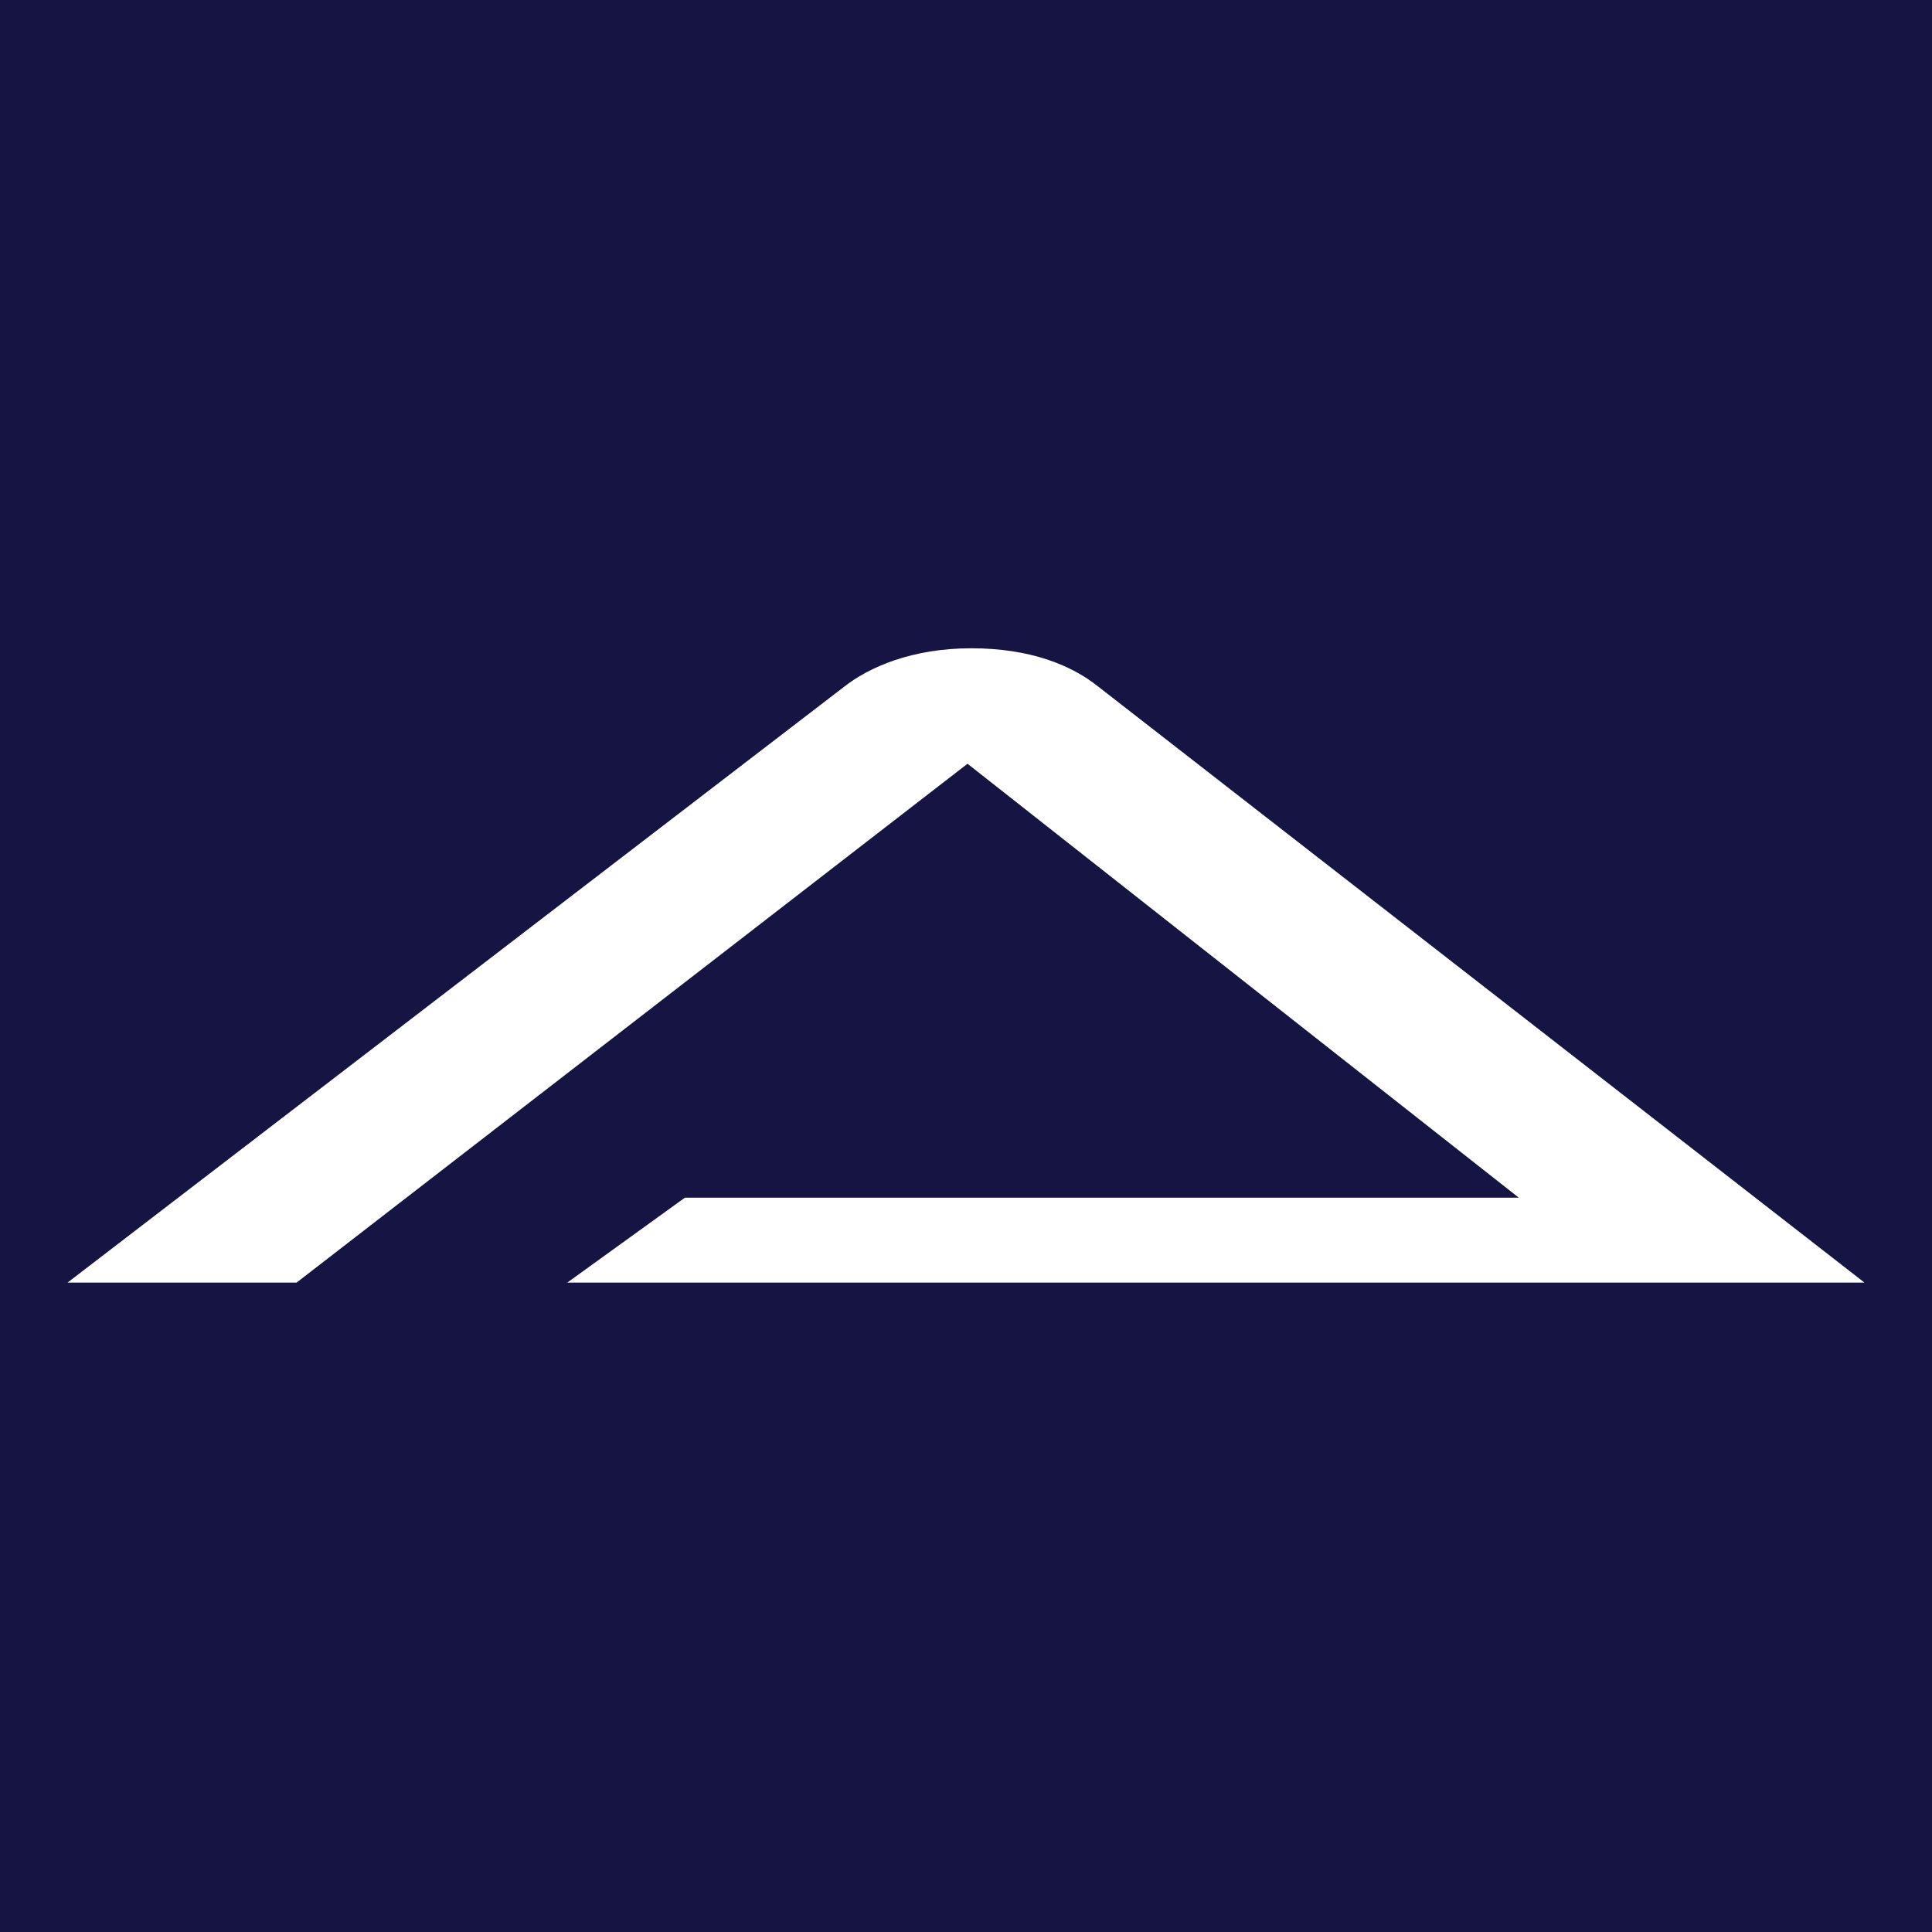
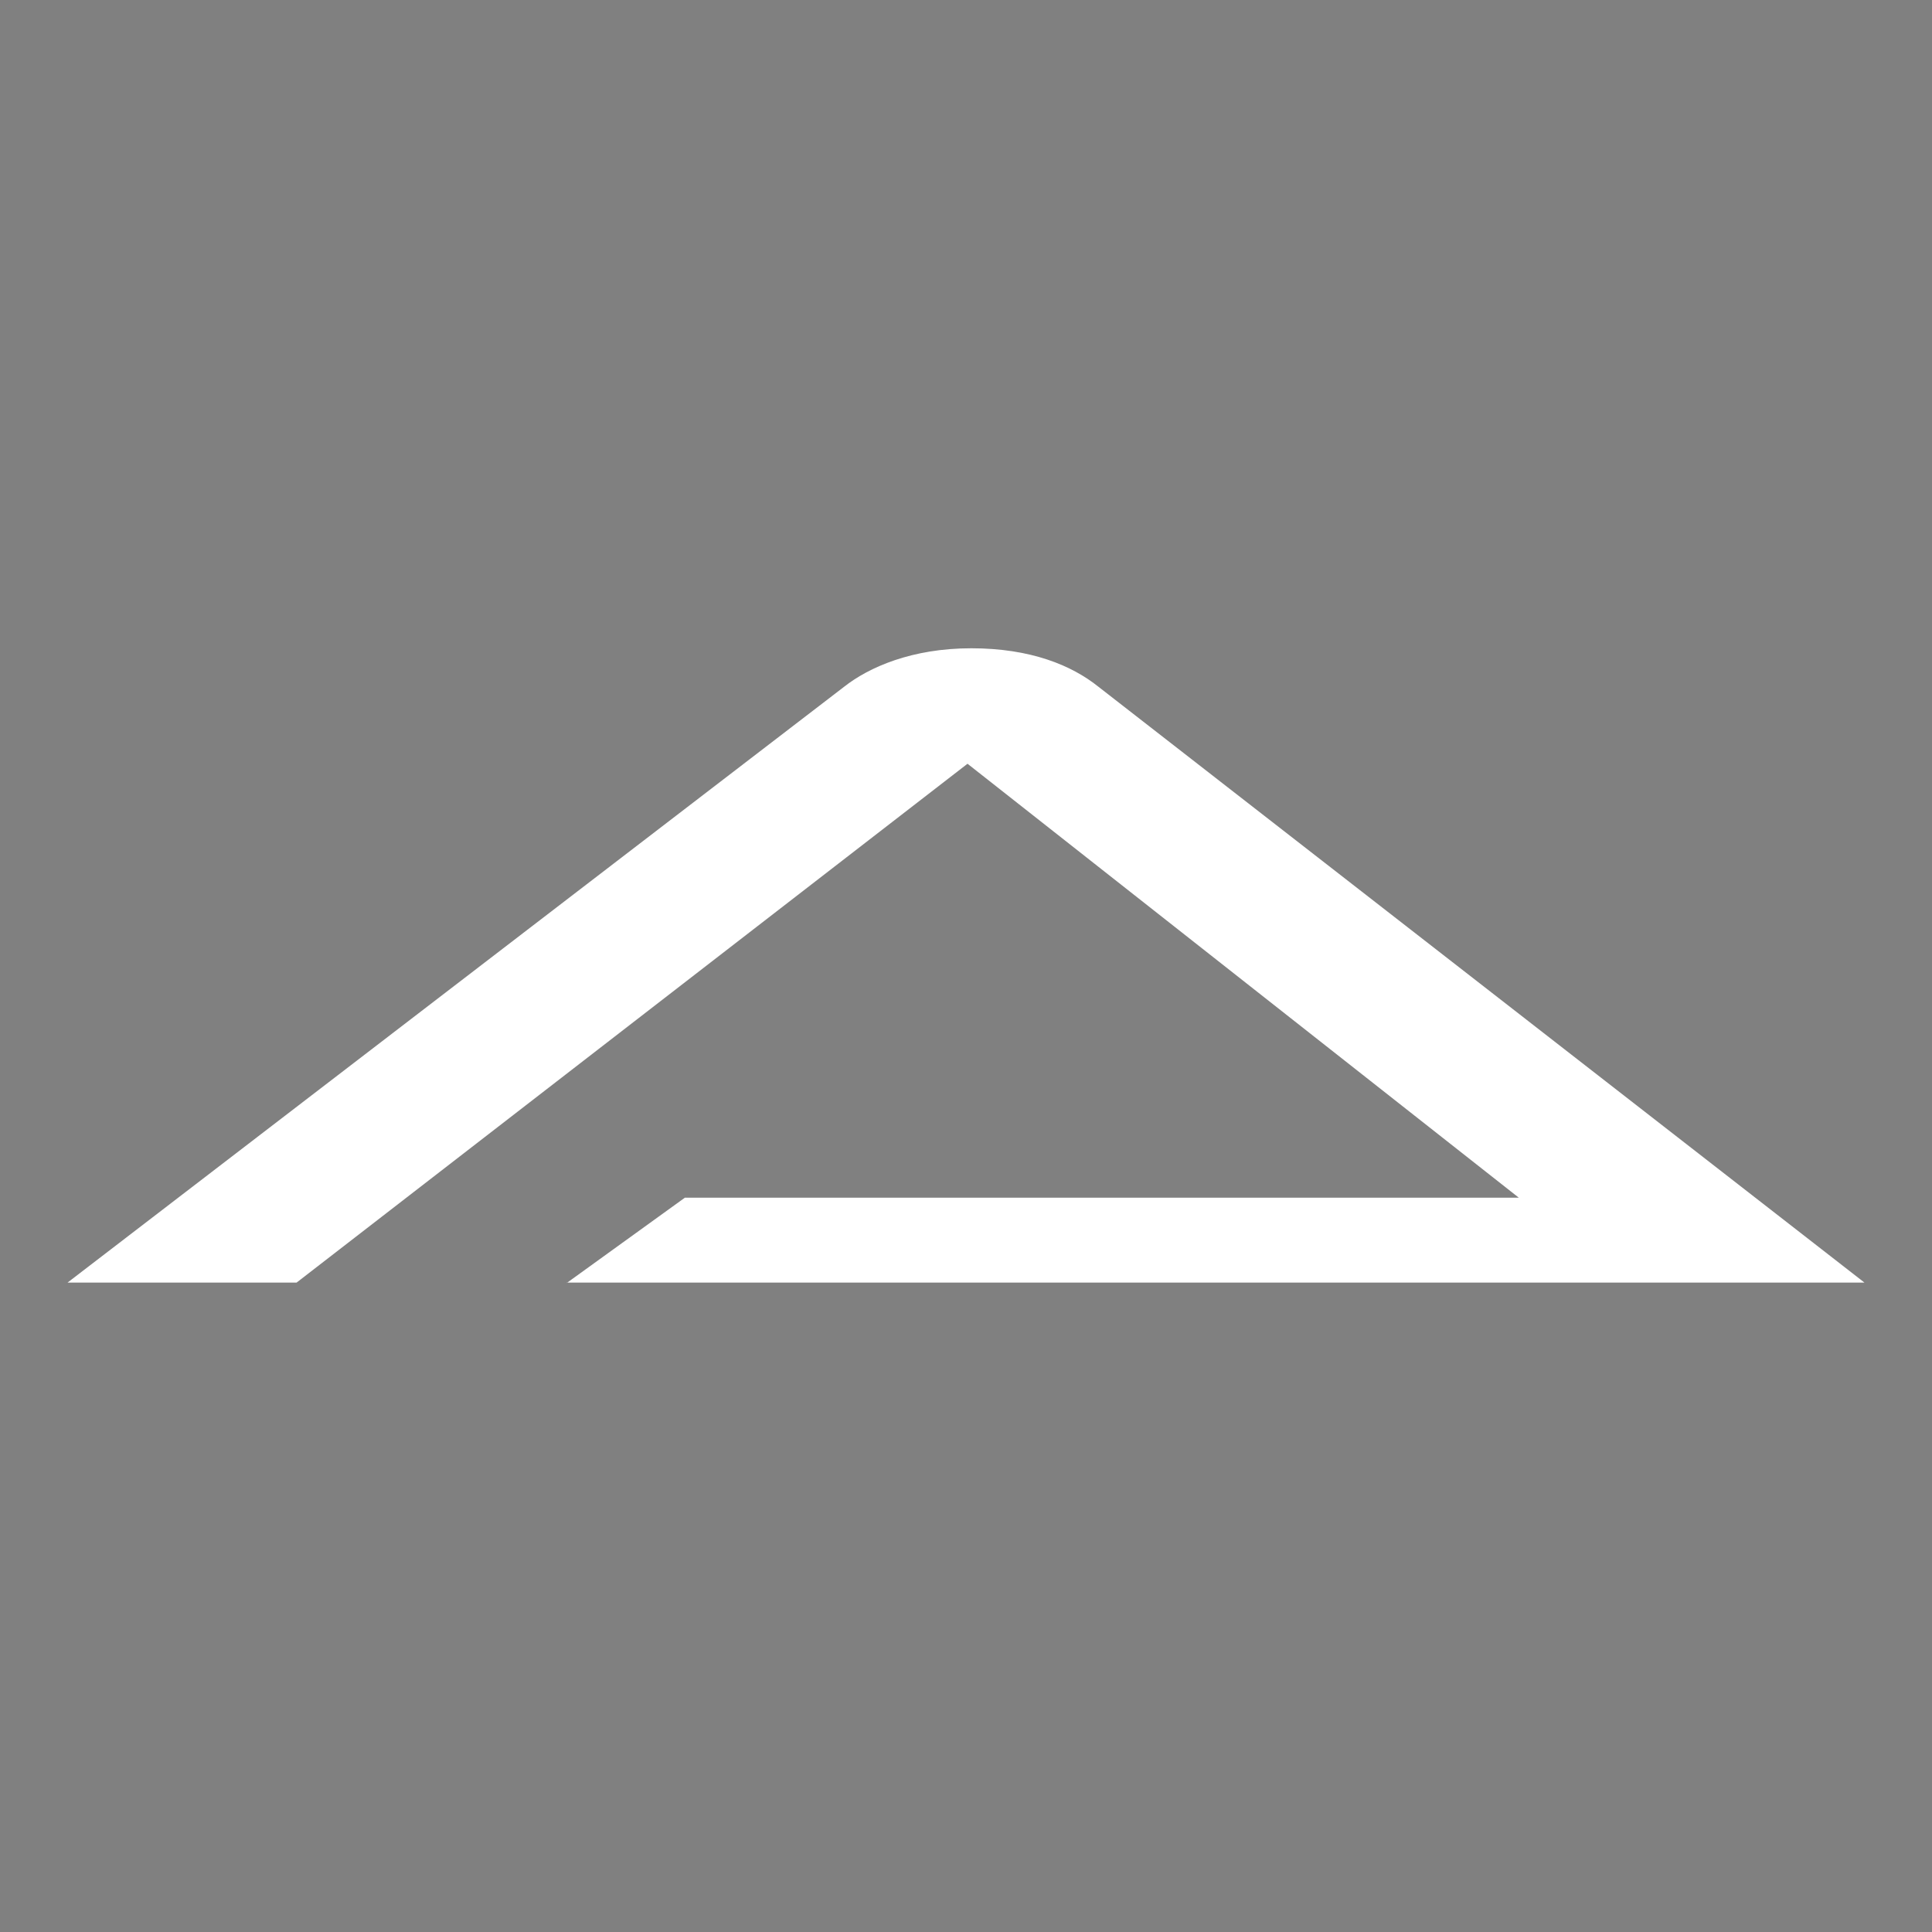
<svg xmlns="http://www.w3.org/2000/svg" id="Layer_1" data-name="Layer 1" viewBox="0 0 512 512">
  <rect x="0" y="0" width="512" height="512" fill="#808080" stroke="none" />
  <defs>
    <radialGradient id="radial-gradient" cx="12628" cy="6262.9" fx="12396.4" fy="6247.4" r="334.1" gradientTransform="translate(6010.2 -9231.3) rotate(90) scale(.7 .9)" gradientUnits="userSpaceOnUse">
      <stop offset="0" stop-color="#223c76" />
      <stop offset=".4" stop-color="#1d2d63" />
      <stop offset="1" stop-color="#161443" />
    </radialGradient>
  </defs>
-   <rect x="-4.2" y="0" width="520.3" height="512" fill="url(#radial-gradient)" stroke-width="0" />
  <path d="M150.2,340l31.3-22.6h221l-146.1-115-177.8,137.5H17.9l205.8-157.9c6.6-5.2,18-10.2,33.7-10.2s26.6,4.5,33.7,10.2l203,157.9H150.2Z" fill="#fff" stroke-width="0" />
</svg>